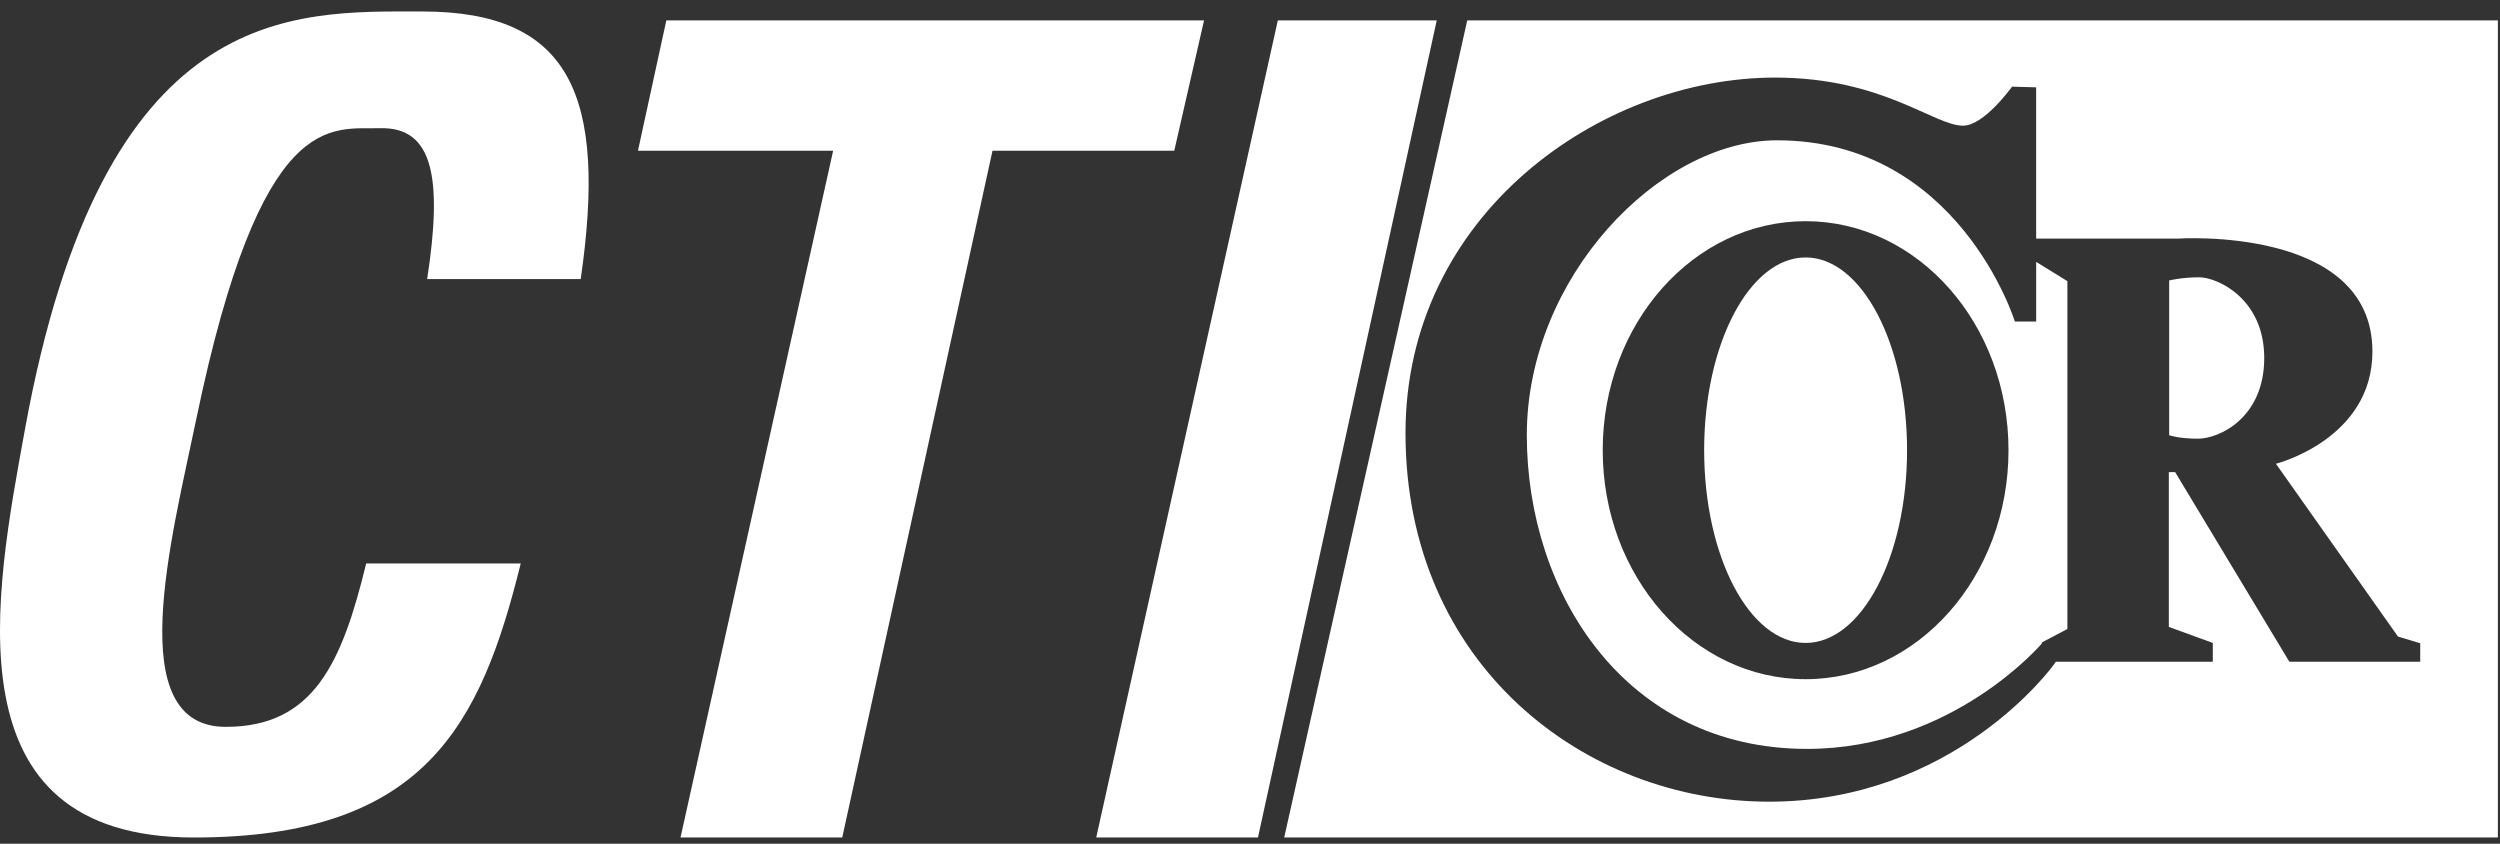
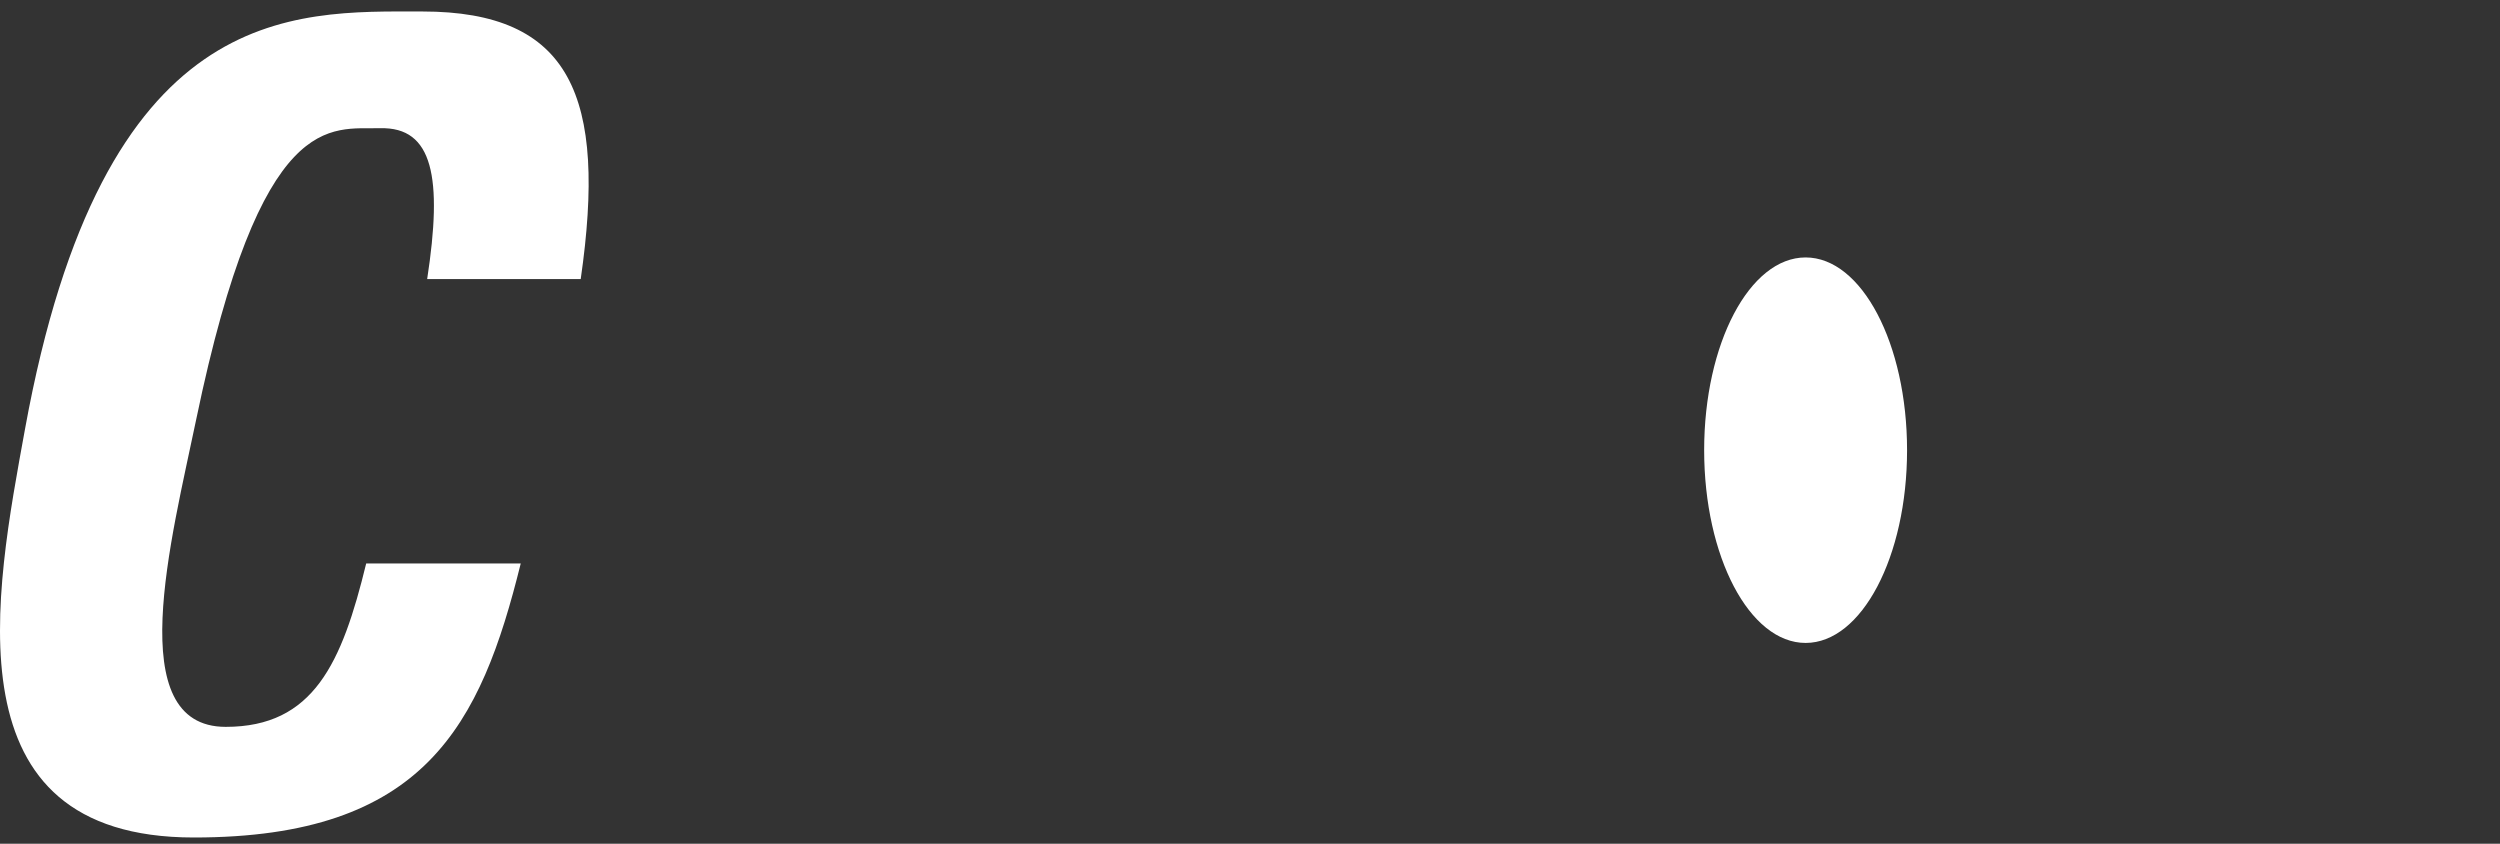
<svg xmlns="http://www.w3.org/2000/svg" width="160" height="54" viewBox="0 0 160 54" fill="none">
  <rect x="0" y="0" width="160" height="54" fill="#333333" stroke="none" />
  <g clip-path="url(#clip0_658_1261)">
-     <path d="M140.757 17.747C139.644 17.747 138.827 17.948 138.827 17.948V27.855C138.827 27.855 139.439 28.076 140.666 28.076C142.028 28.076 144.911 26.748 144.911 22.911C144.911 19.074 141.869 17.747 140.757 17.747V17.747Z" fill="white" />
-     <path d="M130.315 20.58H128.952C128.952 20.58 125.366 8.98 113.729 8.98C106.206 8.98 97.716 17.747 97.716 27.855C97.716 37.962 104.026 47.929 115.65 47.929C124.957 47.929 130.678 41.183 130.678 41.183V41.116L132.313 40.255V17.993L130.315 16.762V20.581V20.58ZM115.559 43.468C108.388 43.468 102.574 36.906 102.574 28.812C102.574 20.717 108.388 14.156 115.559 14.156C122.73 14.156 128.544 20.718 128.544 28.812C128.544 36.906 122.73 43.468 115.559 43.468Z" fill="white" />
    <path d="M115.559 41.148C119.145 41.148 122.052 35.625 122.052 28.812C122.052 21.999 119.145 16.476 115.559 16.476C111.973 16.476 109.066 21.999 109.066 28.812C109.066 35.625 111.973 41.148 115.559 41.148Z" fill="white" />
-     <path d="M93.903 1.307L82.189 53.599H159.864V1.307H93.903ZM154.894 42.353H146.52L139.21 30.217H138.805V40.122L141.619 41.148V42.353H131.572C131.298 42.814 124.957 51.308 113.219 51.308C101.481 51.308 89.952 42.599 89.952 27.719C89.952 13.755 102.415 4.965 113.607 4.965C120.507 4.965 123.761 8.043 125.638 8.043C126.989 8.043 128.771 5.546 128.771 5.546L130.314 5.59V15.271H139.39C139.39 15.271 151.835 14.424 151.835 22.498C151.835 28.12 145.66 29.681 145.66 29.681L153.471 40.739L154.894 41.17V42.352V42.353Z" fill="white" />
-     <path d="M91.951 1.307L80.51 53.599H70.158L81.781 1.307H91.951Z" fill="white" />
-     <path d="M77.059 1.307H65.345H55.176H42.645L40.829 9.649H53.321L43.553 53.599H53.904L63.52 9.649H75.152L77.059 1.307Z" fill="white" />
    <path d="M23.436 36.062C21.883 42.444 20.066 46.519 14.447 46.519C7.776 46.519 10.96 34.532 12.56 26.831C16.714 6.838 21.183 8.287 24.328 8.205C27.722 8.117 28.334 11.371 27.339 17.859H37.166C38.856 6.141 36.537 0.735 27.029 0.735C18.704 0.735 6.596 0.013 1.602 27.453C-0.321 38.022 -3.429 53.6 12.408 53.6C27.19 53.6 30.767 46.406 33.327 36.062H23.436Z" fill="white" />
  </g>
  <defs>
    <clipPath id="clip0_658_1261">
      <rect width="160" height="53" fill="white" transform="translate(0 0.733)" />
    </clipPath>
  </defs>
</svg>